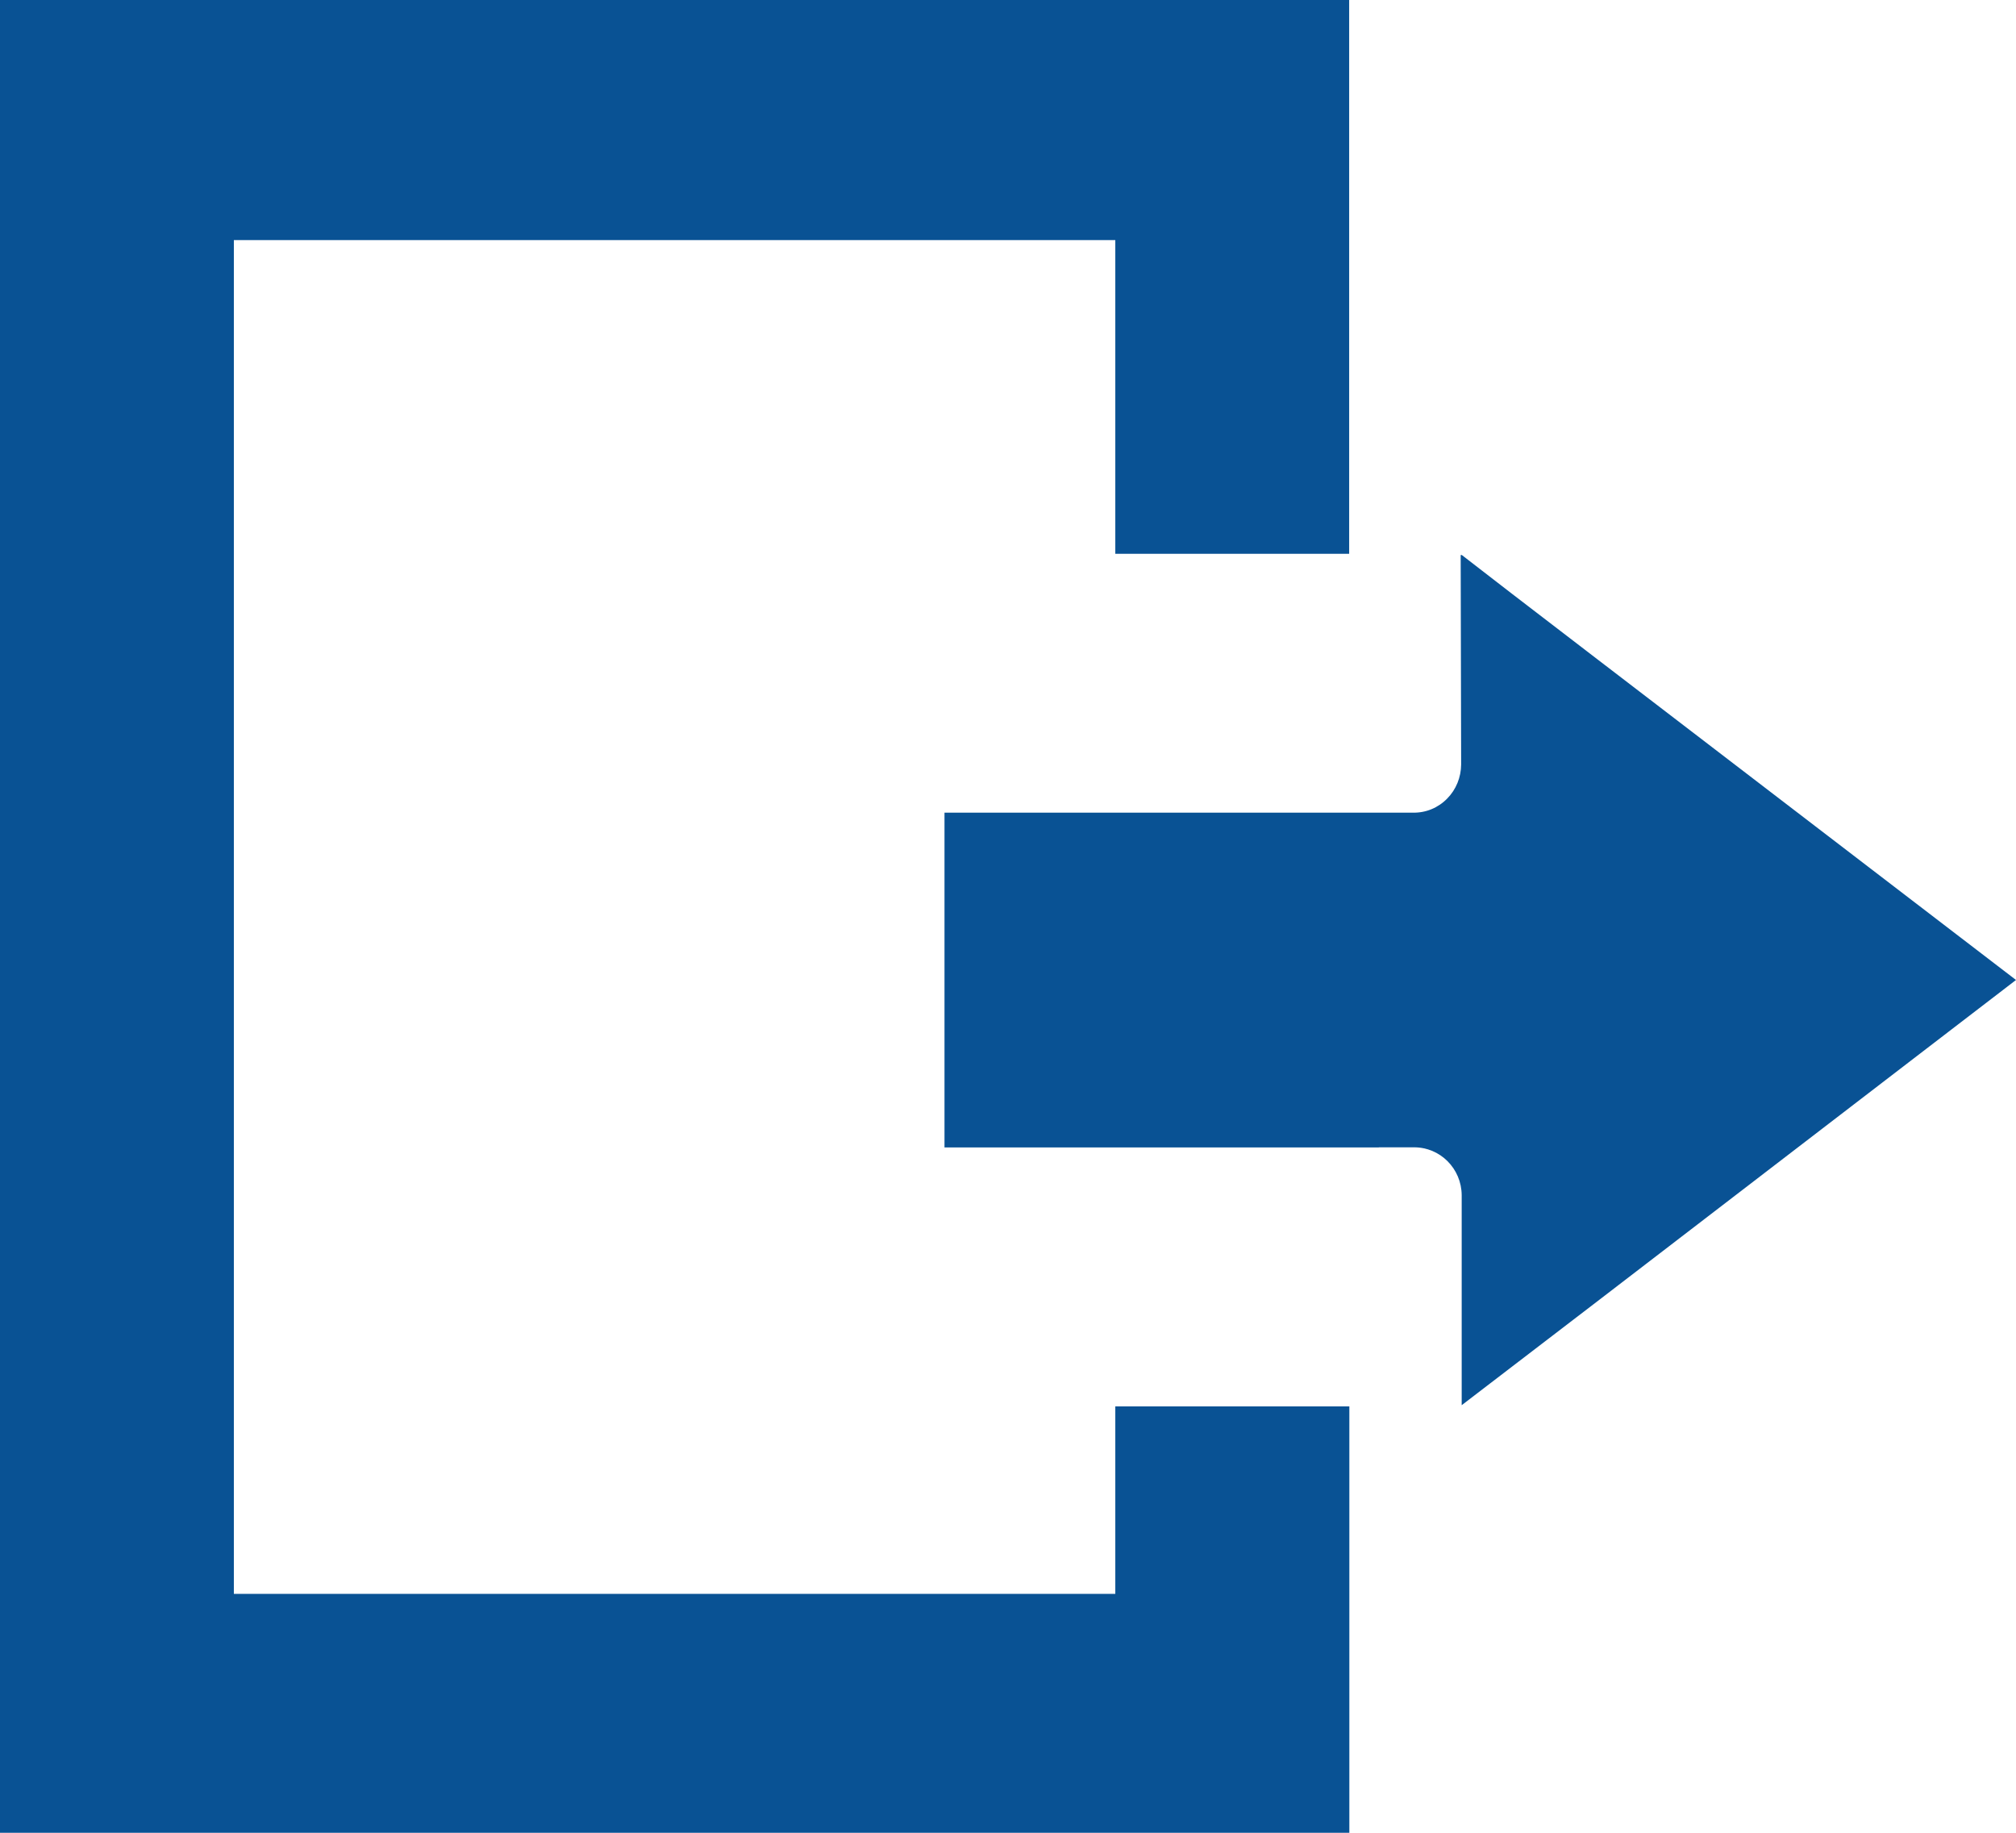
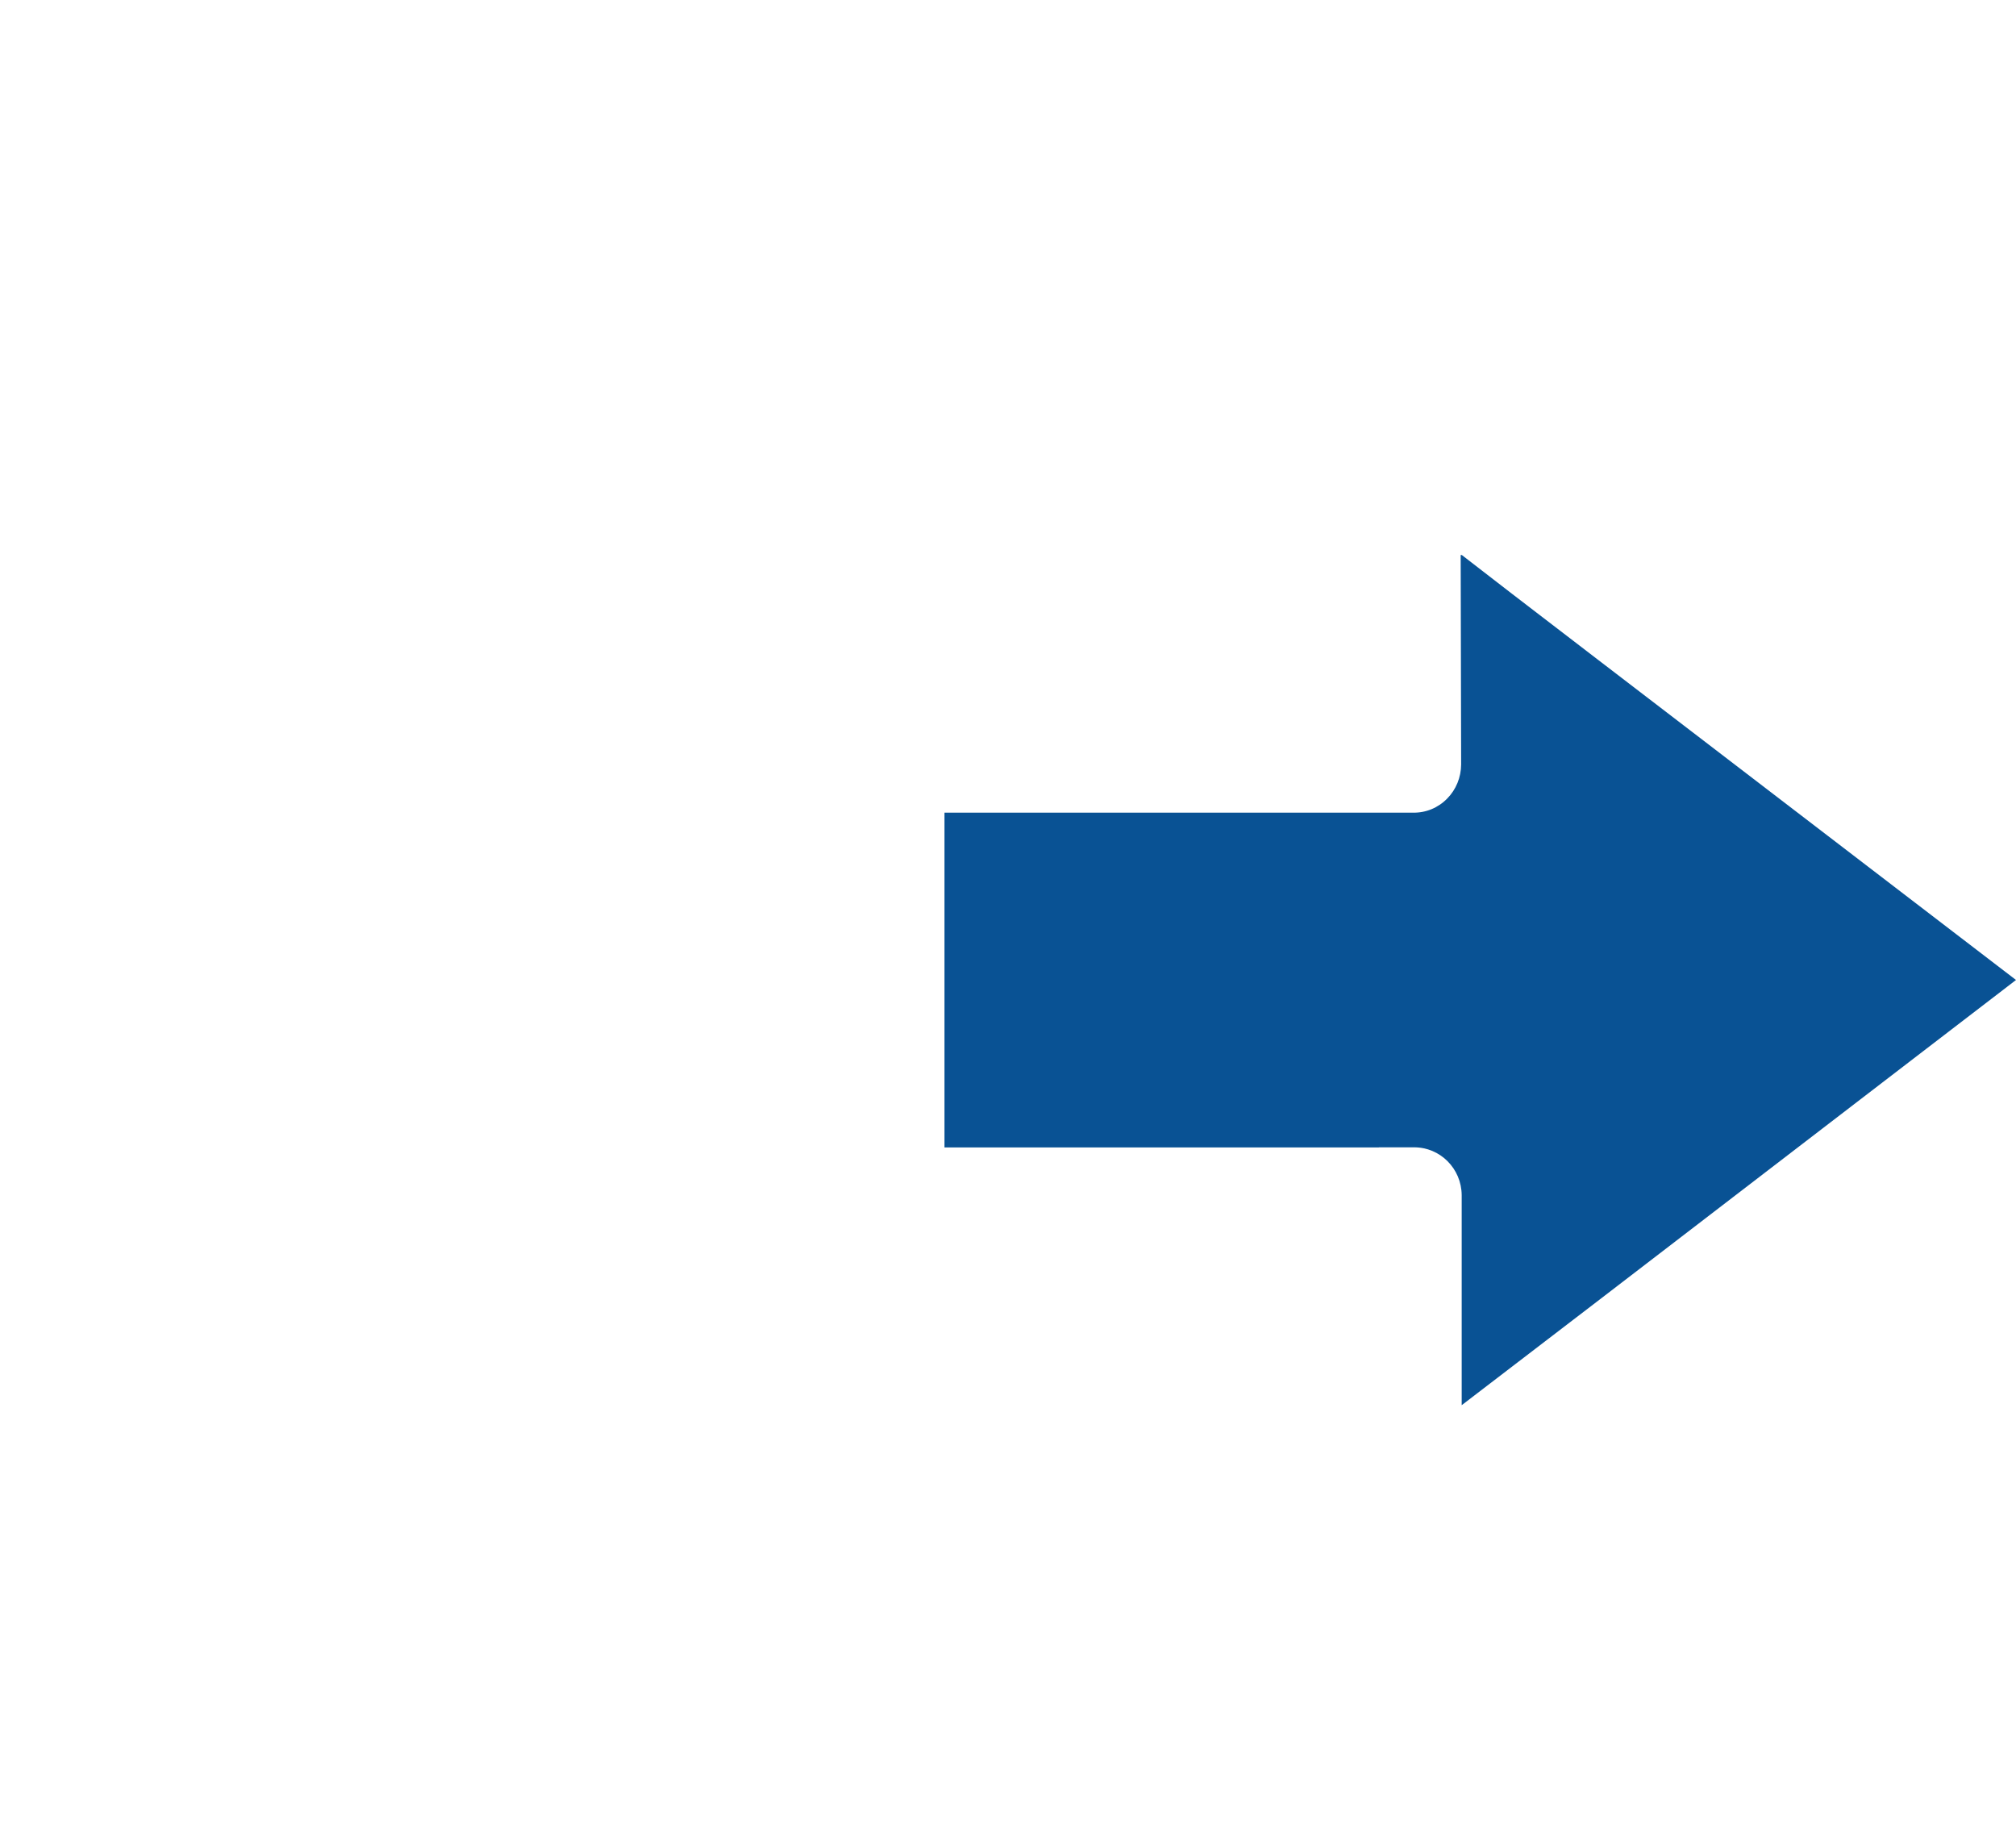
<svg xmlns="http://www.w3.org/2000/svg" version="1.1" id="レイヤー_1" x="0px" y="0px" viewBox="0 0 22 20" style="enable-background:new 0 0 22 20;" xml:space="preserve">
  <style type="text/css">
	.st0{fill:#095294;}
</style>
  <g>
    <path class="st0" d="M17.426,7.19l-0.919-0.705l-0.554-0.428H15.94l0.005,2.286c-0.001,0.139-0.055,0.273-0.152,0.371   c-0.098,0.101-0.233,0.157-0.373,0.154h-5.113v3.653h4.74v-0.001h0.382c0.287-0.002,0.52,0.232,0.522,0.522v2.292l1.477-1.131   l3.597-2.761L22,10.694L17.426,7.19z" />
-     <polygon class="st0" points="12.171,17.393 2.552,17.393 2.552,2.62 12.171,2.62 12.171,6.043 14.723,6.043 14.723,0 0,0 0,20    14.725,20 14.725,15.347 12.171,15.347  " />
  </g>
</svg>